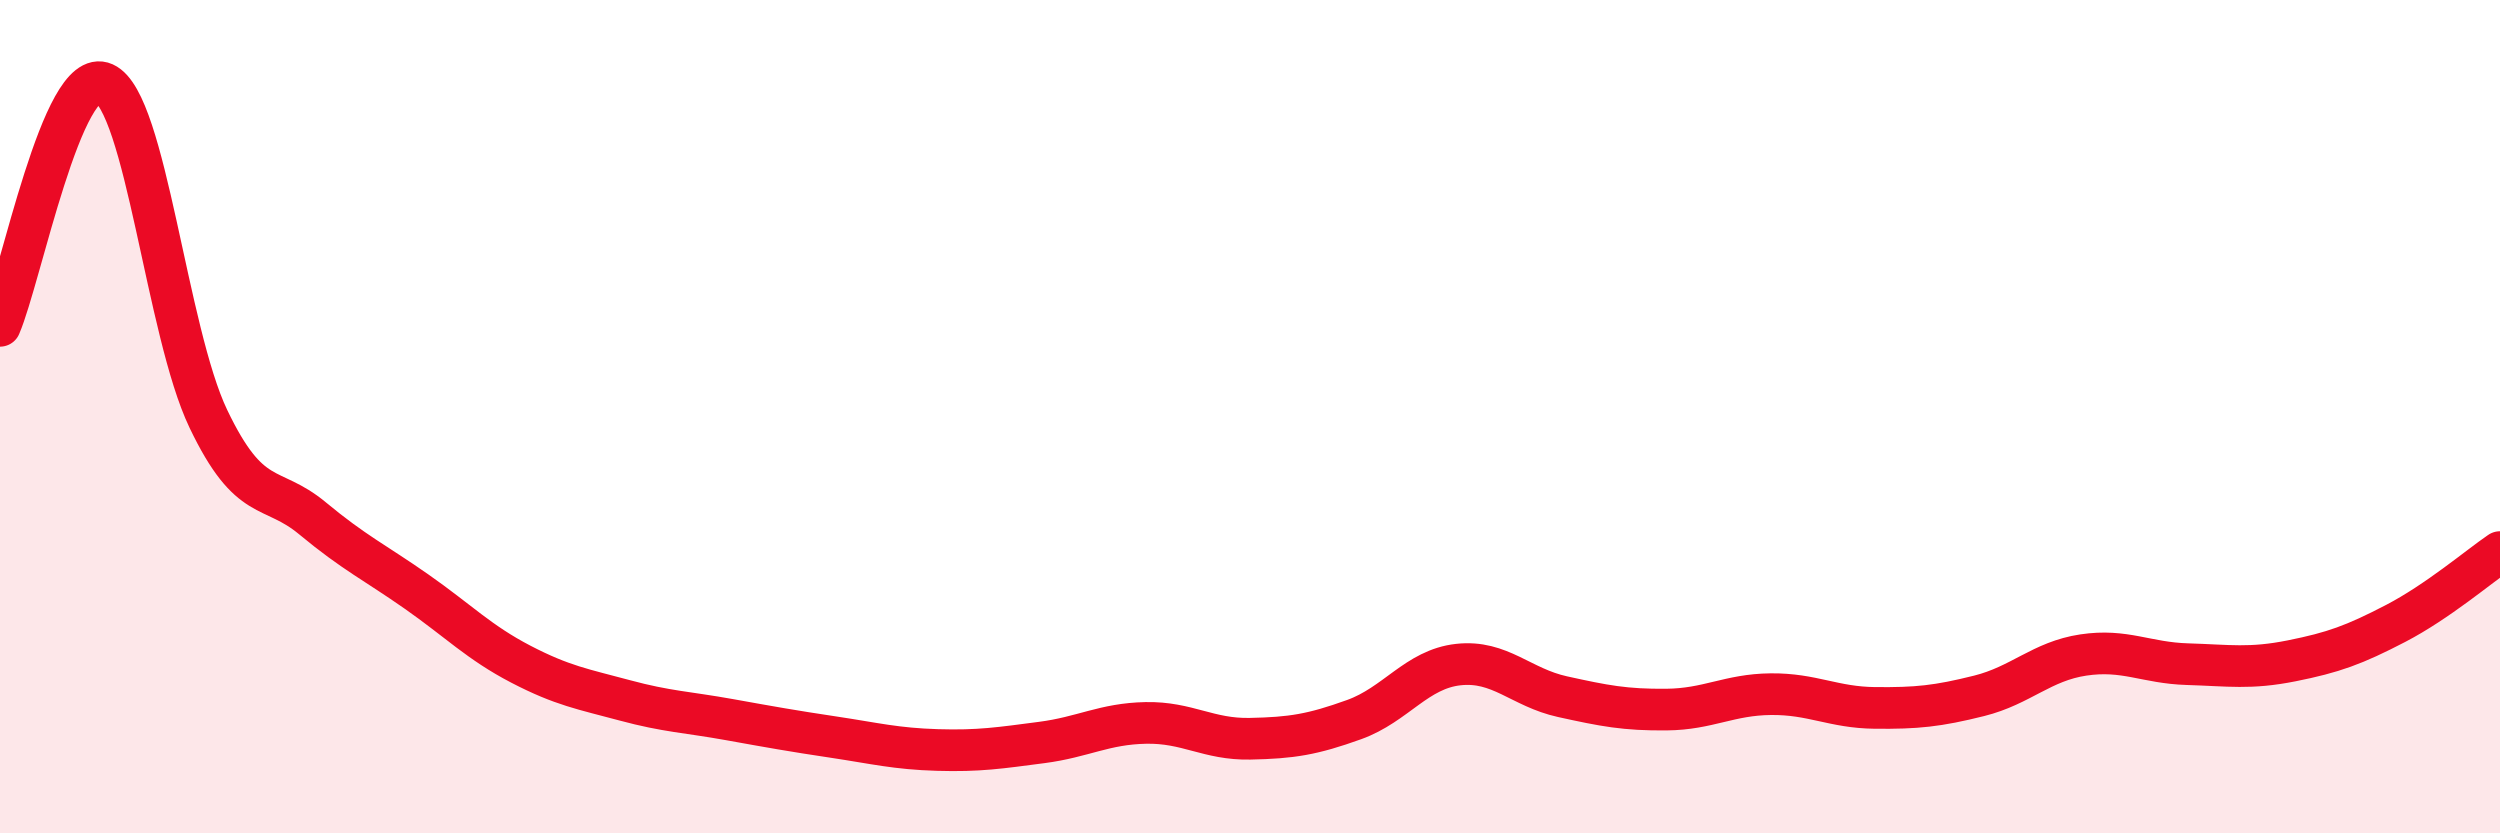
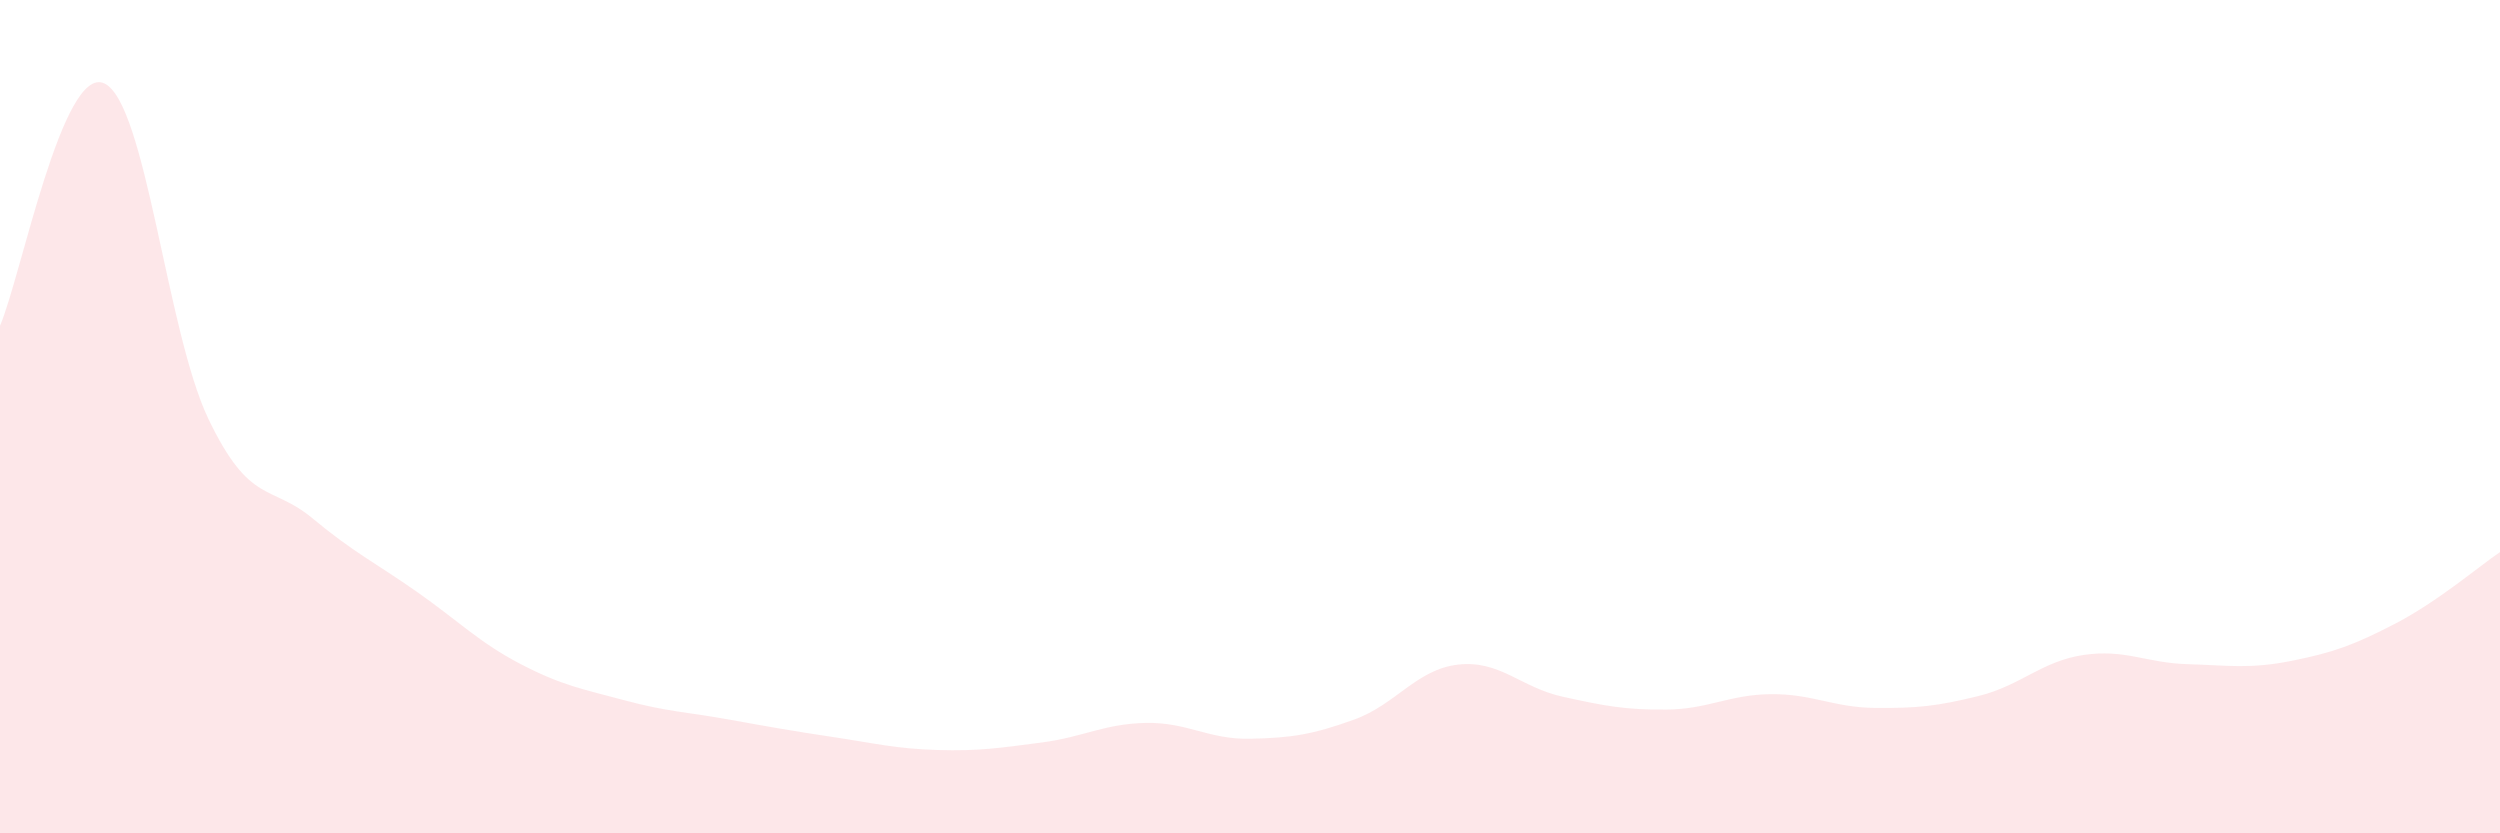
<svg xmlns="http://www.w3.org/2000/svg" width="60" height="20" viewBox="0 0 60 20">
  <path d="M 0,7.82 C 0.5,6.66 1.5,1.55 2.5,2 C 3.5,2.45 4,7.96 5,10.05 C 6,12.14 6.5,11.61 7.5,12.44 C 8.5,13.27 9,13.5 10,14.2 C 11,14.9 11.5,15.42 12.5,15.94 C 13.5,16.46 14,16.54 15,16.81 C 16,17.08 16.5,17.09 17.5,17.27 C 18.5,17.45 19,17.54 20,17.69 C 21,17.84 21.5,17.97 22.5,18 C 23.5,18.03 24,17.95 25,17.82 C 26,17.69 26.5,17.37 27.5,17.35 C 28.5,17.33 29,17.75 30,17.73 C 31,17.71 31.5,17.63 32.5,17.27 C 33.5,16.91 34,16.06 35,15.95 C 36,15.84 36.5,16.5 37.5,16.72 C 38.5,16.94 39,17.04 40,17.03 C 41,17.02 41.5,16.67 42.5,16.66 C 43.5,16.65 44,16.98 45,16.99 C 46,17 46.5,16.95 47.5,16.7 C 48.5,16.45 49,15.87 50,15.72 C 51,15.57 51.5,15.91 52.5,15.94 C 53.5,15.97 54,16.06 55,15.86 C 56,15.66 56.5,15.48 57.5,14.96 C 58.5,14.44 59.5,13.59 60,13.25L60 20L0 20Z" fill="#EB0A25" opacity="0.1" stroke-linecap="round" stroke-linejoin="round" />
-   <path d="M 0,7.82 C 0.5,6.66 1.5,1.55 2.5,2 C 3.5,2.45 4,7.96 5,10.05 C 6,12.14 6.5,11.61 7.5,12.44 C 8.5,13.27 9,13.5 10,14.2 C 11,14.9 11.5,15.42 12.5,15.94 C 13.5,16.46 14,16.54 15,16.81 C 16,17.08 16.5,17.09 17.5,17.27 C 18.5,17.45 19,17.54 20,17.69 C 21,17.84 21.5,17.97 22.5,18 C 23.5,18.03 24,17.95 25,17.82 C 26,17.69 26.5,17.37 27.5,17.35 C 28.5,17.33 29,17.75 30,17.73 C 31,17.71 31.5,17.63 32.5,17.27 C 33.5,16.91 34,16.06 35,15.95 C 36,15.84 36.5,16.5 37.5,16.72 C 38.5,16.94 39,17.04 40,17.03 C 41,17.02 41.5,16.67 42.5,16.66 C 43.5,16.65 44,16.98 45,16.99 C 46,17 46.5,16.95 47.5,16.7 C 48.5,16.45 49,15.87 50,15.72 C 51,15.57 51.5,15.91 52.5,15.94 C 53.5,15.97 54,16.06 55,15.86 C 56,15.66 56.5,15.48 57.5,14.96 C 58.5,14.44 59.5,13.59 60,13.25" stroke="#EB0A25" stroke-width="1" fill="none" stroke-linecap="round" stroke-linejoin="round" />
</svg>